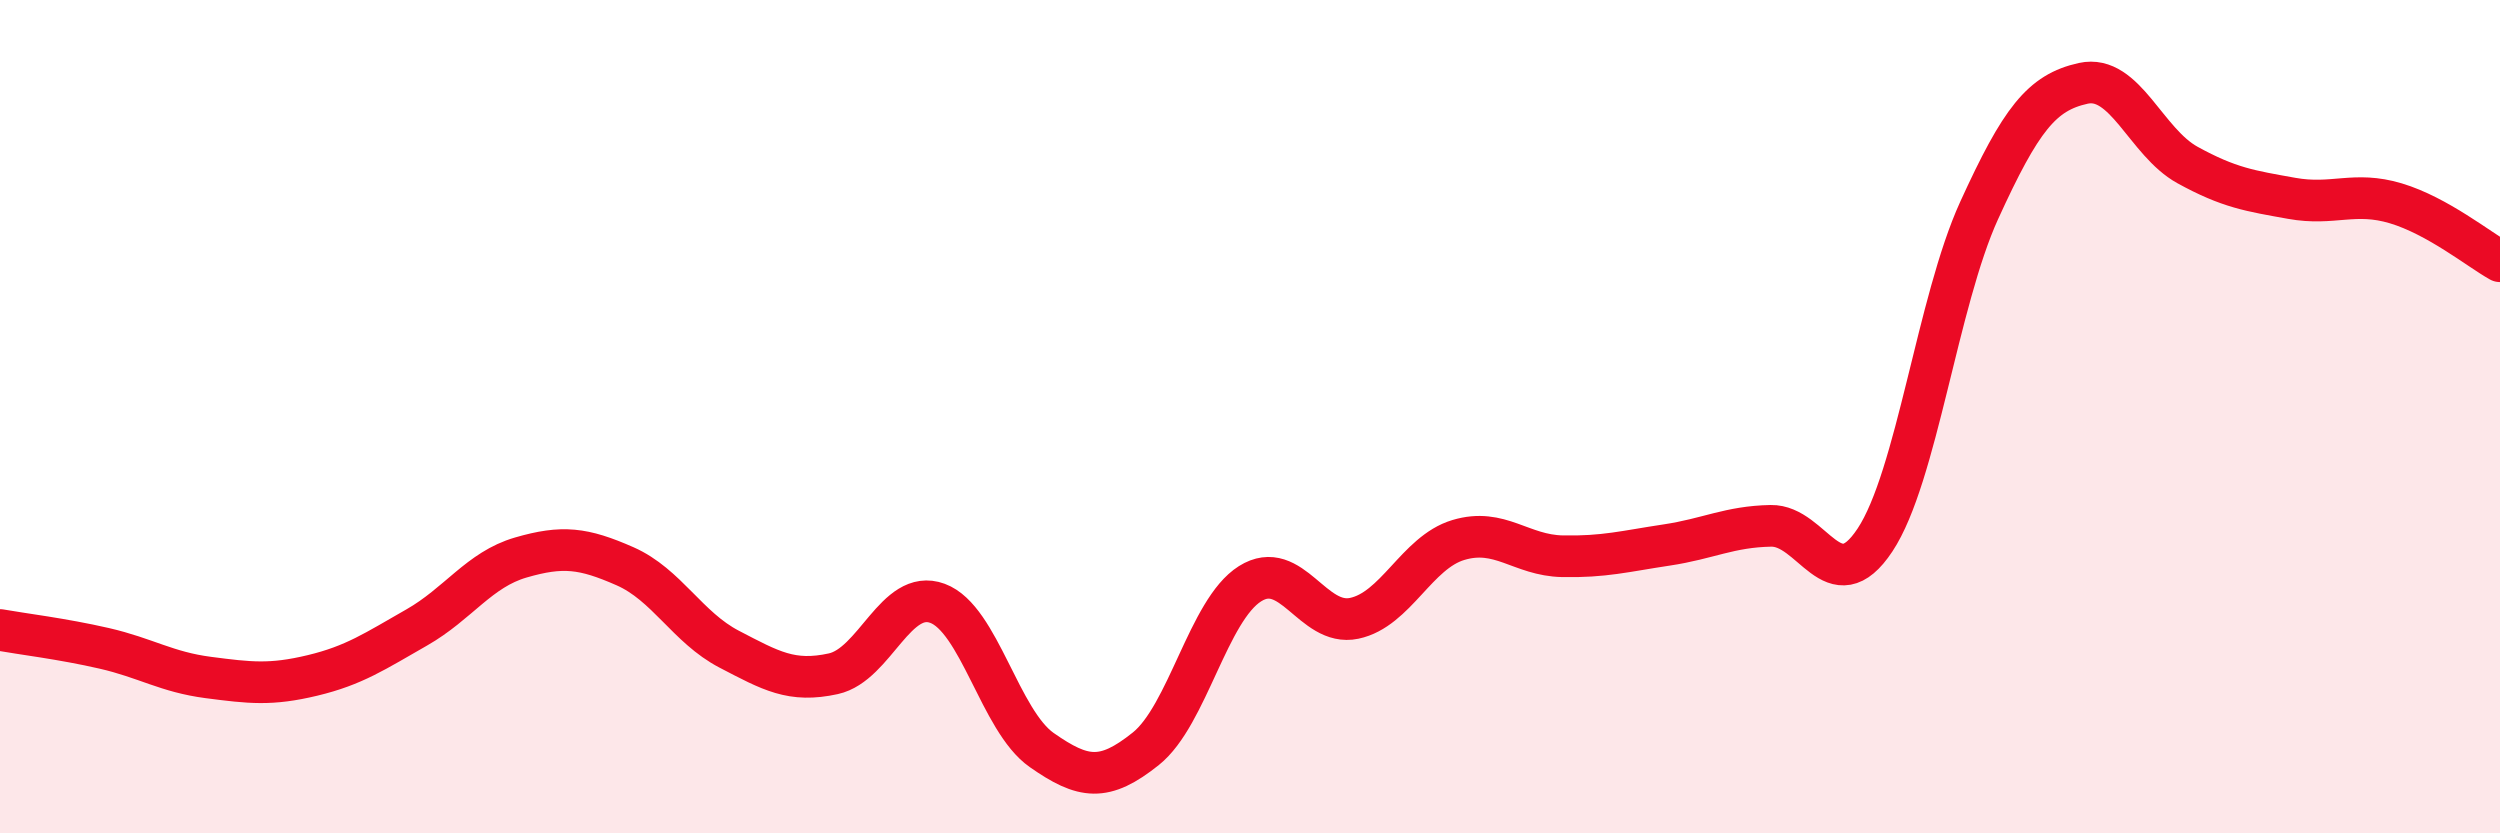
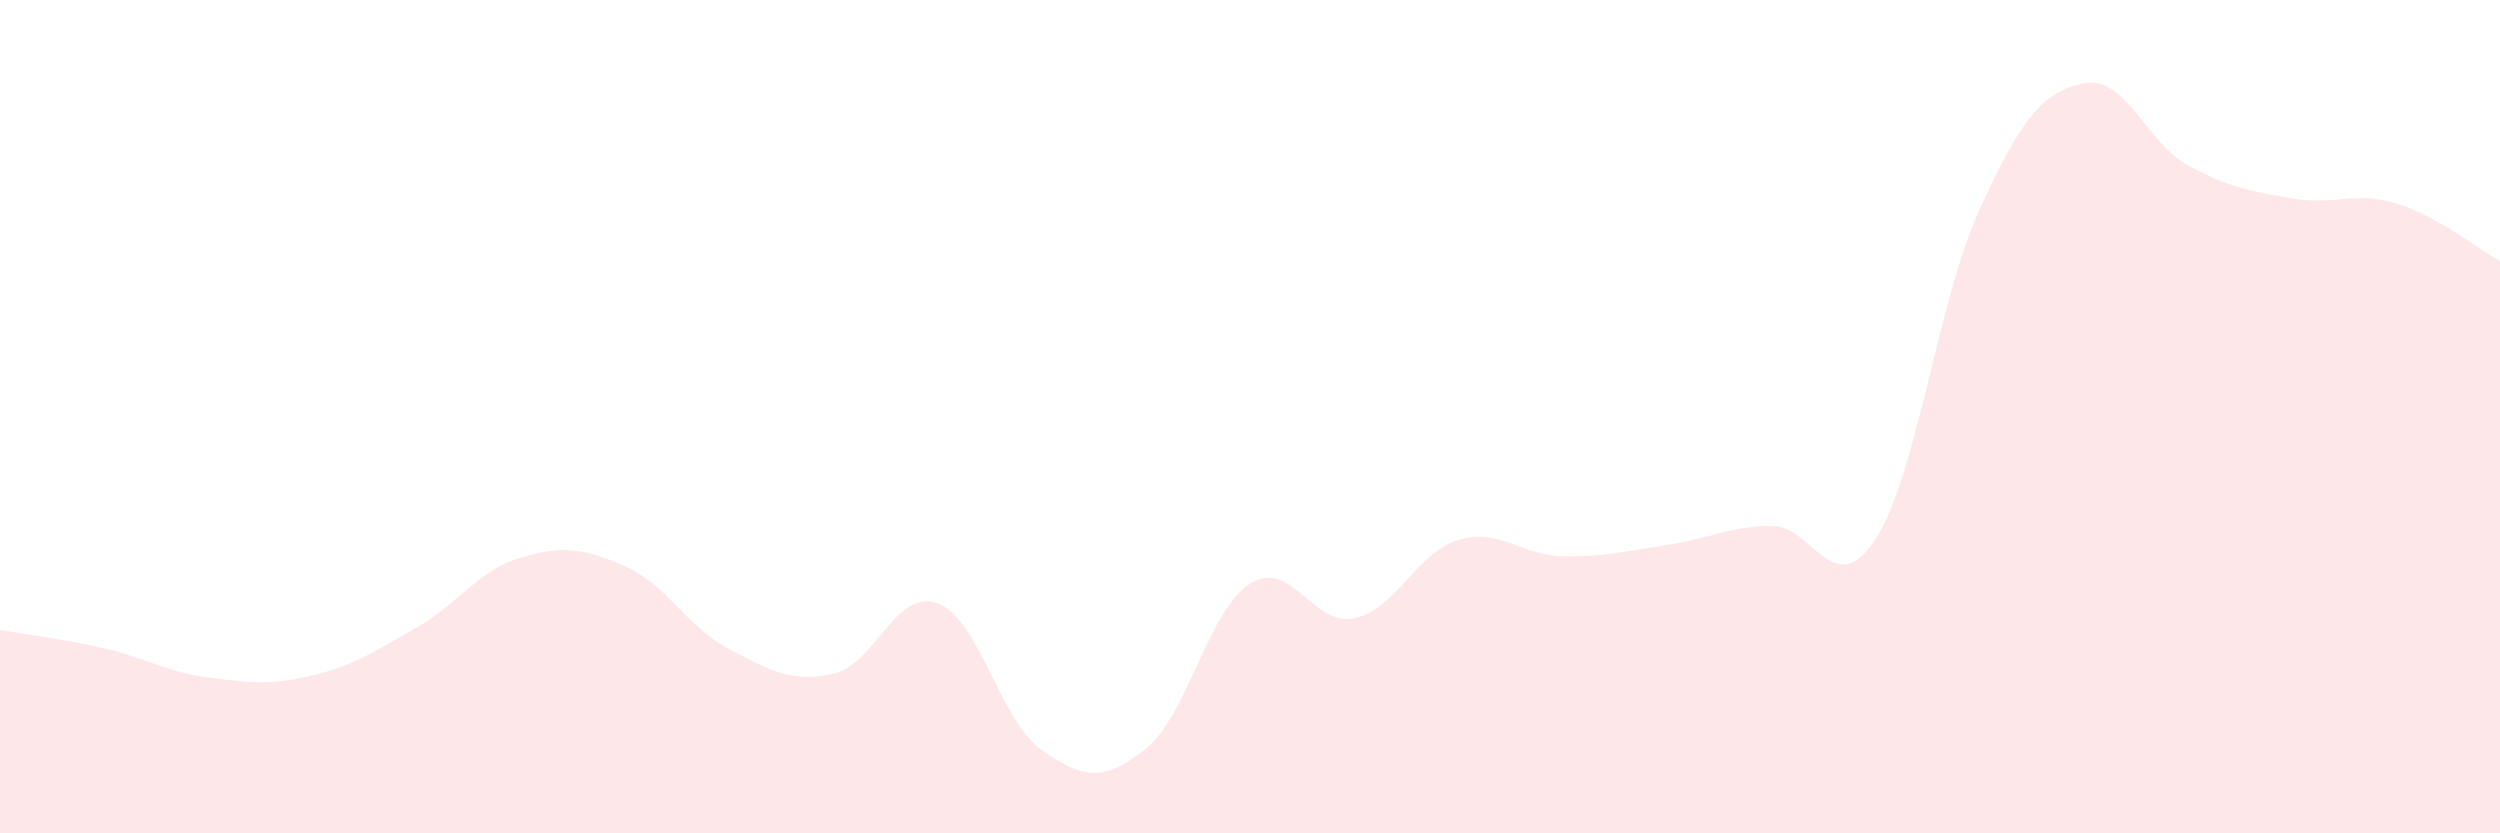
<svg xmlns="http://www.w3.org/2000/svg" width="60" height="20" viewBox="0 0 60 20">
  <path d="M 0,15.12 C 0.5,15.21 1.5,15.33 2.5,15.56 C 3.5,15.79 4,16.13 5,16.26 C 6,16.39 6.5,16.45 7.5,16.21 C 8.5,15.97 9,15.63 10,15.06 C 11,14.49 11.5,13.67 12.5,13.38 C 13.5,13.09 14,13.15 15,13.59 C 16,14.03 16.5,15.06 17.5,15.58 C 18.5,16.1 19,16.39 20,16.17 C 21,15.95 21.5,14.11 22.5,14.48 C 23.5,14.85 24,17.3 25,18 C 26,18.7 26.5,18.77 27.5,17.97 C 28.5,17.17 29,14.64 30,14.01 C 31,13.38 31.5,15.05 32.5,14.84 C 33.5,14.63 34,13.26 35,12.96 C 36,12.66 36.5,13.33 37.5,13.35 C 38.5,13.37 39,13.23 40,13.08 C 41,12.93 41.5,12.64 42.5,12.62 C 43.5,12.6 44,14.47 45,12.96 C 46,11.45 46.5,7.24 47.5,5.05 C 48.5,2.86 49,2.22 50,2 C 51,1.78 51.5,3.41 52.5,3.96 C 53.5,4.51 54,4.58 55,4.76 C 56,4.94 56.5,4.58 57.5,4.88 C 58.5,5.18 59.5,5.99 60,6.27L60 20L0 20Z" fill="#EB0A25" opacity="0.1" stroke-linecap="round" stroke-linejoin="round" />
-   <path d="M 0,15.12 C 0.5,15.21 1.5,15.33 2.5,15.56 C 3.5,15.79 4,16.13 5,16.26 C 6,16.39 6.5,16.45 7.5,16.21 C 8.5,15.97 9,15.63 10,15.06 C 11,14.49 11.5,13.67 12.5,13.38 C 13.5,13.09 14,13.15 15,13.59 C 16,14.03 16.5,15.06 17.5,15.58 C 18.5,16.1 19,16.39 20,16.17 C 21,15.95 21.5,14.11 22.5,14.48 C 23.5,14.85 24,17.3 25,18 C 26,18.7 26.5,18.77 27.5,17.97 C 28.5,17.17 29,14.64 30,14.01 C 31,13.38 31.5,15.05 32.5,14.84 C 33.5,14.63 34,13.26 35,12.96 C 36,12.66 36.5,13.33 37.5,13.35 C 38.5,13.37 39,13.23 40,13.08 C 41,12.93 41.5,12.64 42.5,12.62 C 43.5,12.6 44,14.47 45,12.96 C 46,11.45 46.5,7.24 47.5,5.05 C 48.5,2.86 49,2.22 50,2 C 51,1.78 51.5,3.41 52.5,3.96 C 53.5,4.51 54,4.58 55,4.76 C 56,4.94 56.5,4.58 57.5,4.88 C 58.5,5.18 59.5,5.99 60,6.27" stroke="#EB0A25" stroke-width="1" fill="none" stroke-linecap="round" stroke-linejoin="round" />
</svg>